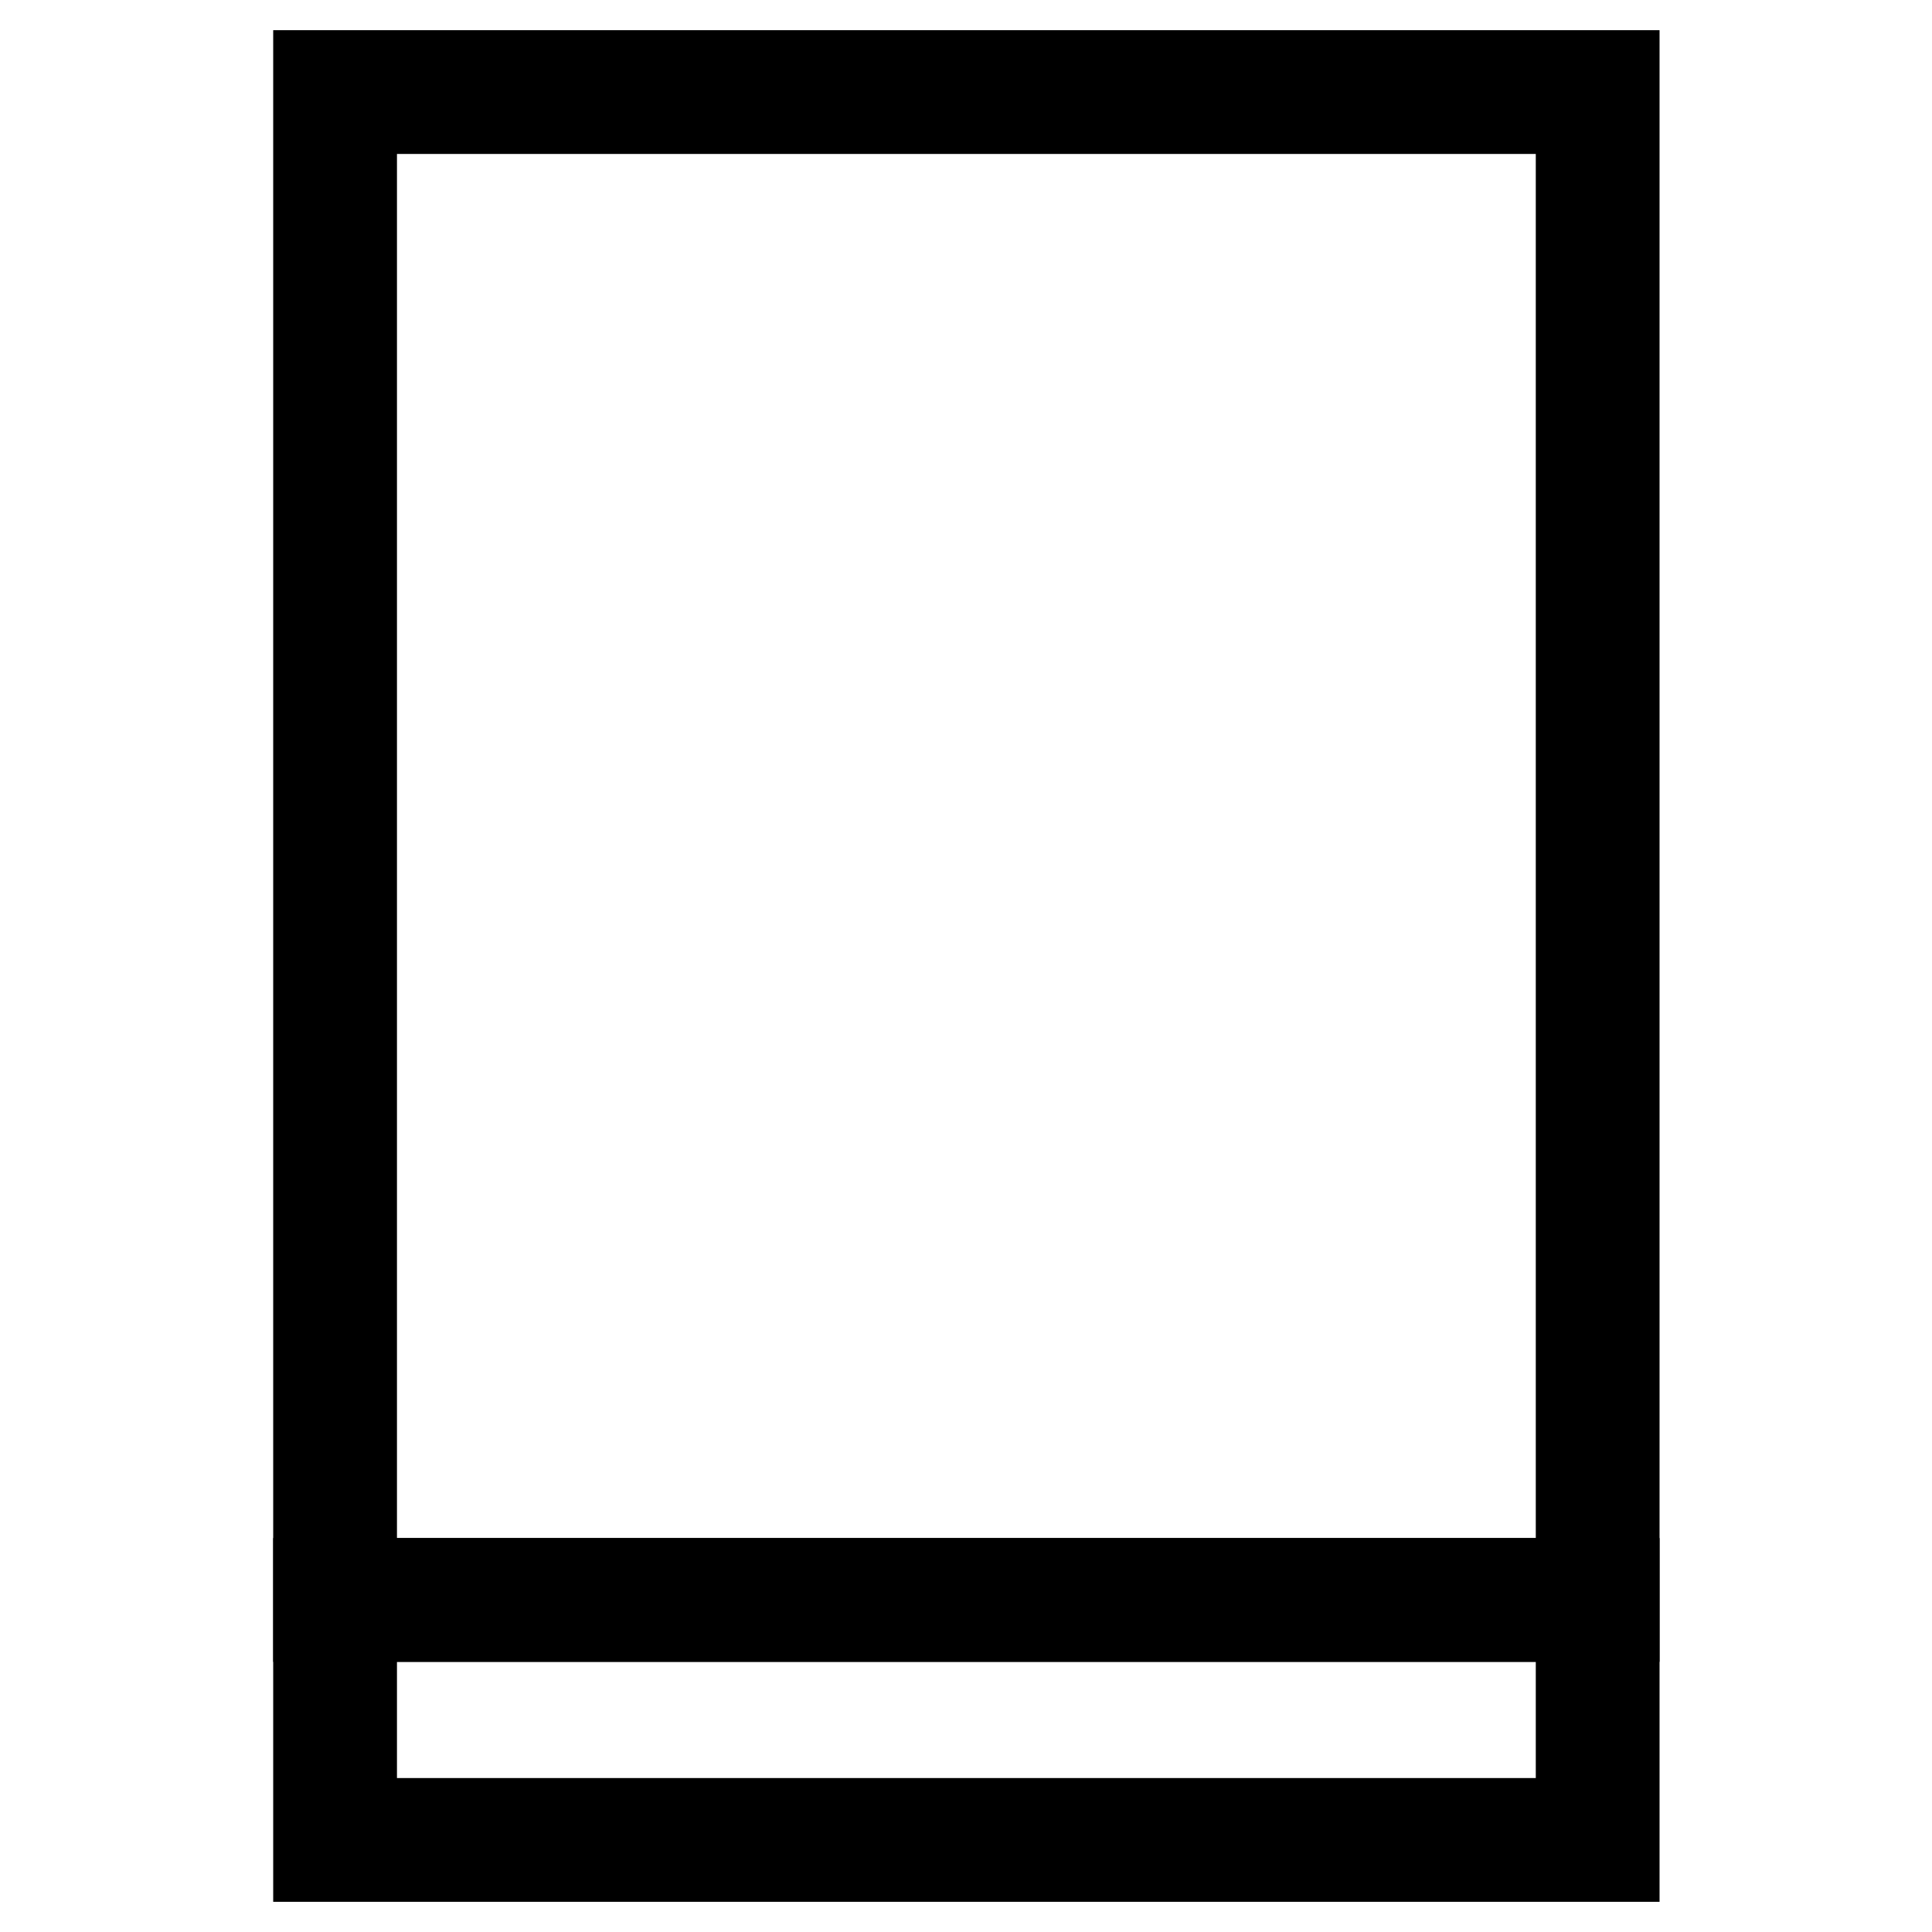
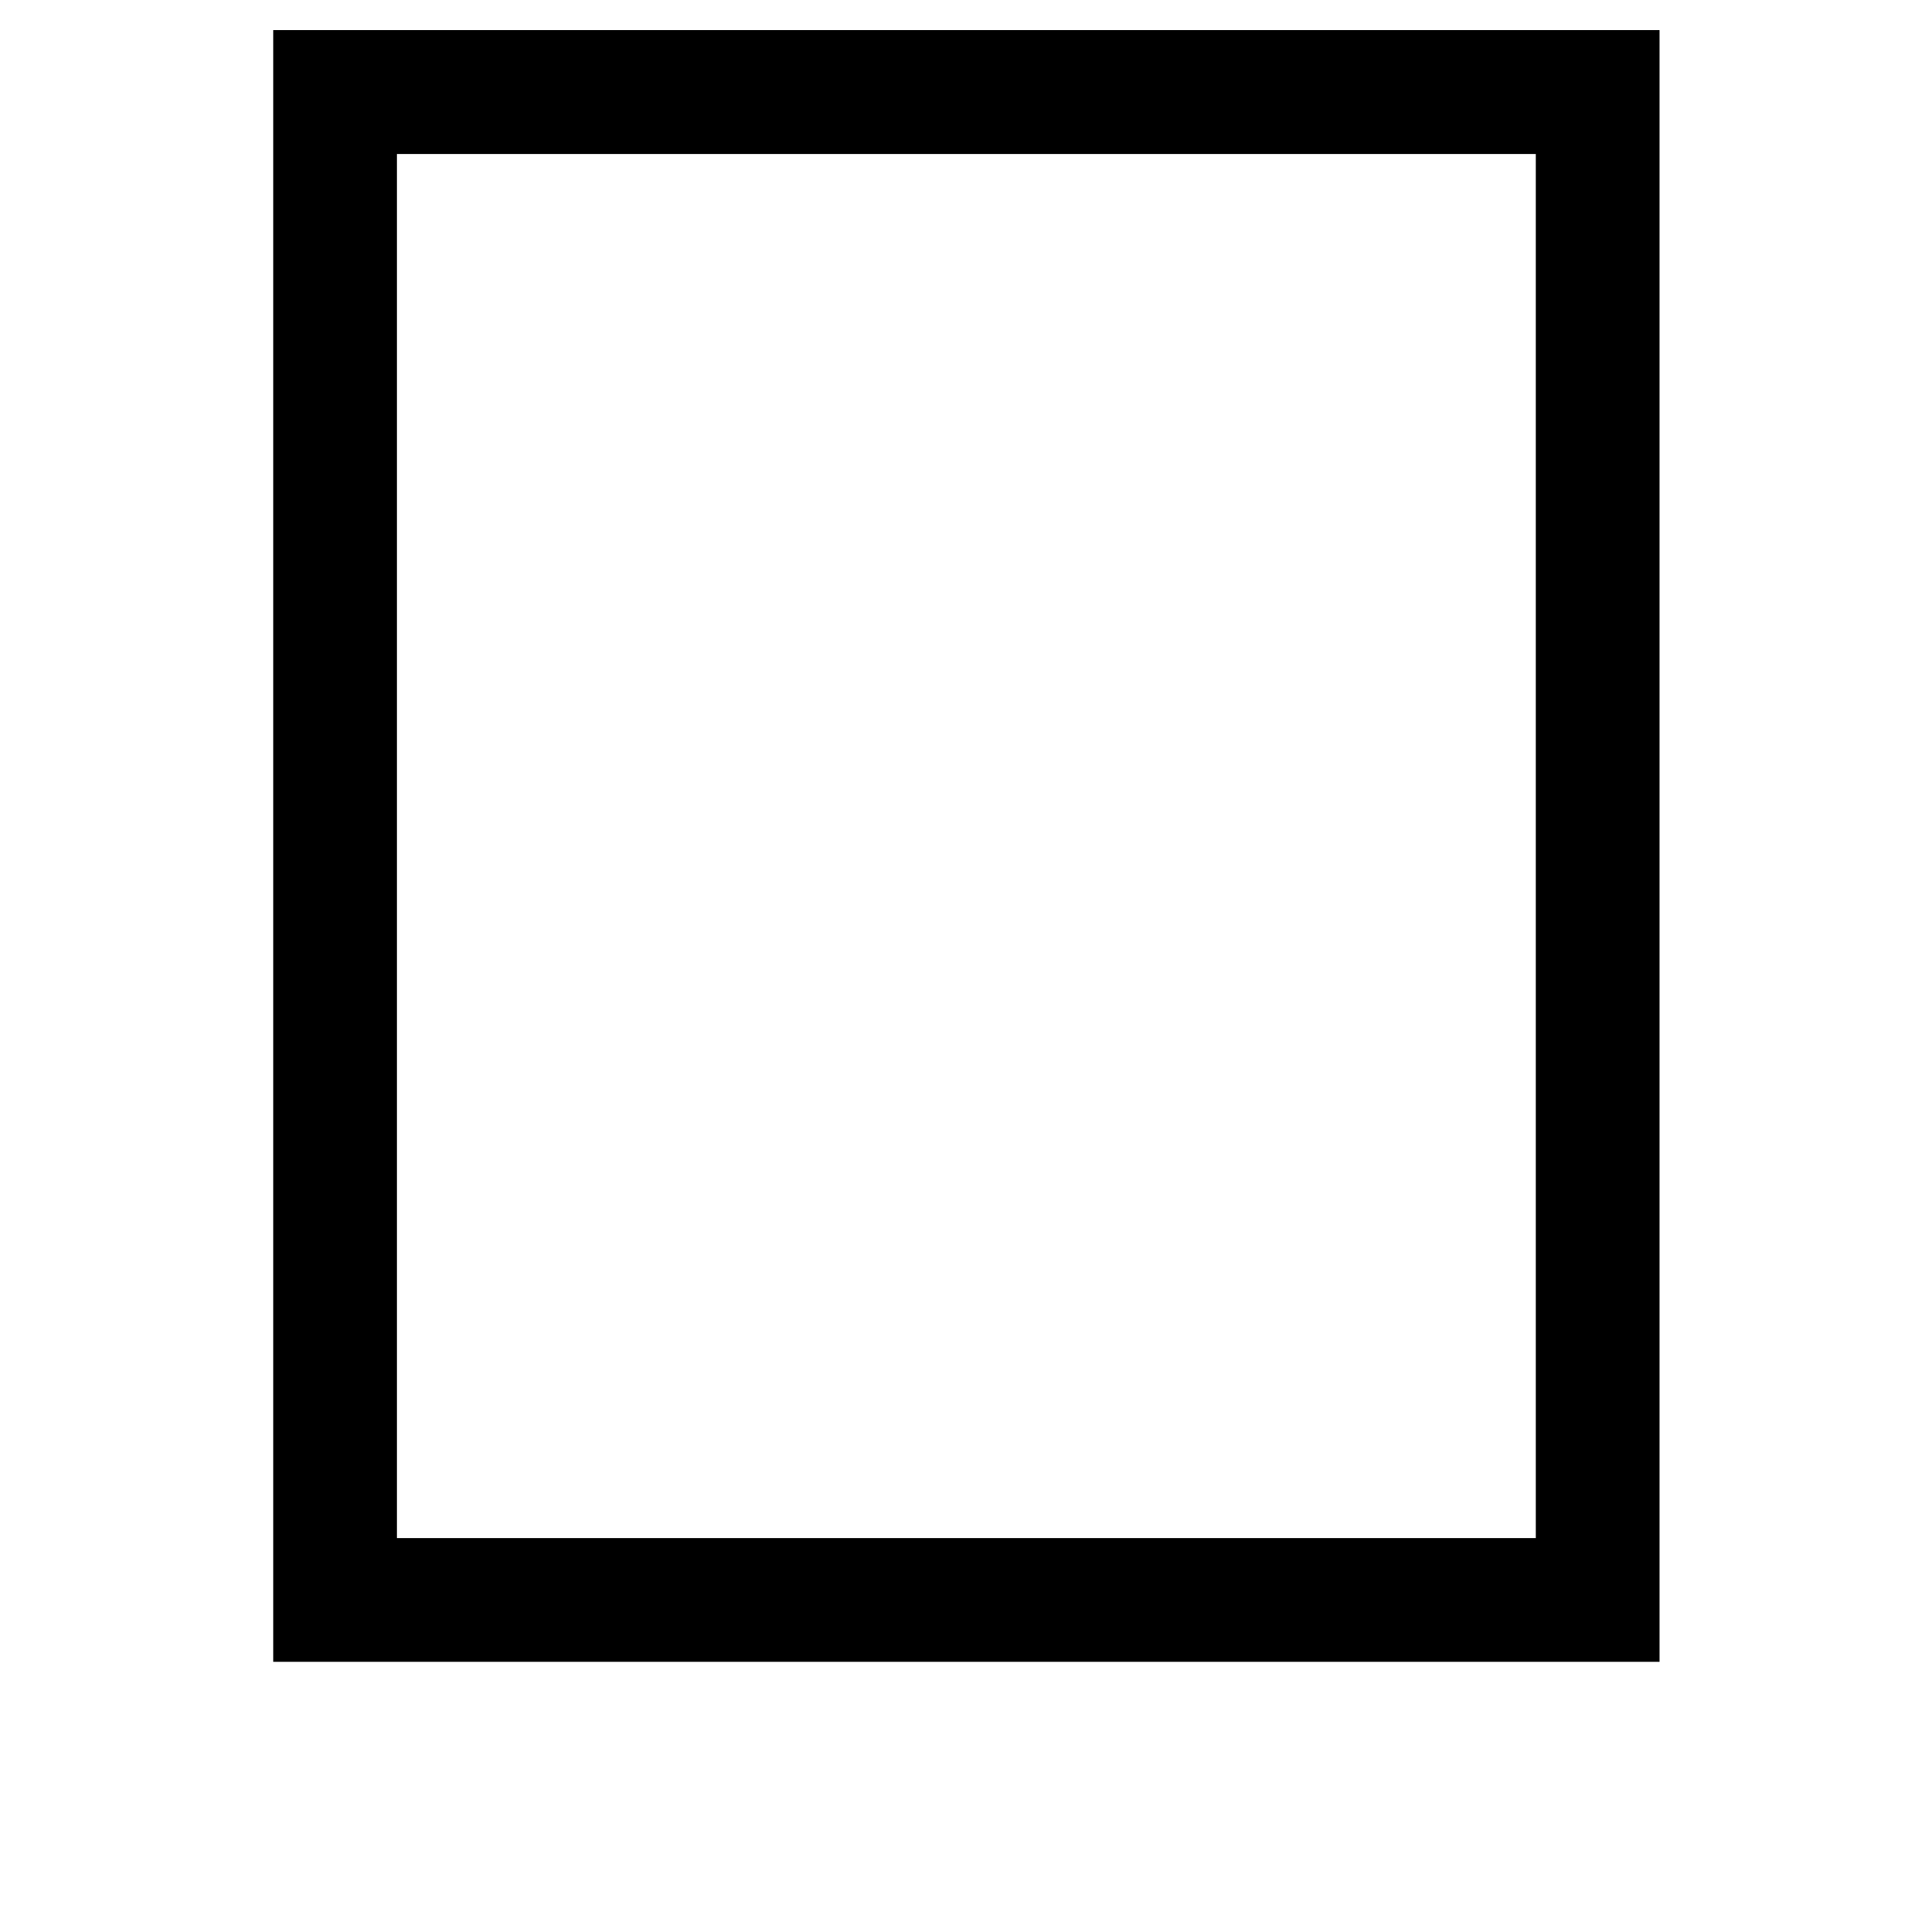
<svg xmlns="http://www.w3.org/2000/svg" version="1.1" x="0px" y="0px" viewBox="0 0 256 256" enable-background="new 0 0 256 256" xml:space="preserve">
  <g>
-     <path stroke-width="12" fill-opacity="0" stroke="#000000" d="M213.7,246H42.2v-36.2h171.7V246H213.7z M46.6,241.6h162.9v-27.4H46.6V241.6z" />
    <path stroke-width="12" fill-opacity="0" stroke="#000000" d="M213.7,214.2H42.2V10h171.7v204.2H213.7z M46.6,209.8h162.9V14.4H46.6V209.8z" />
  </g>
</svg>